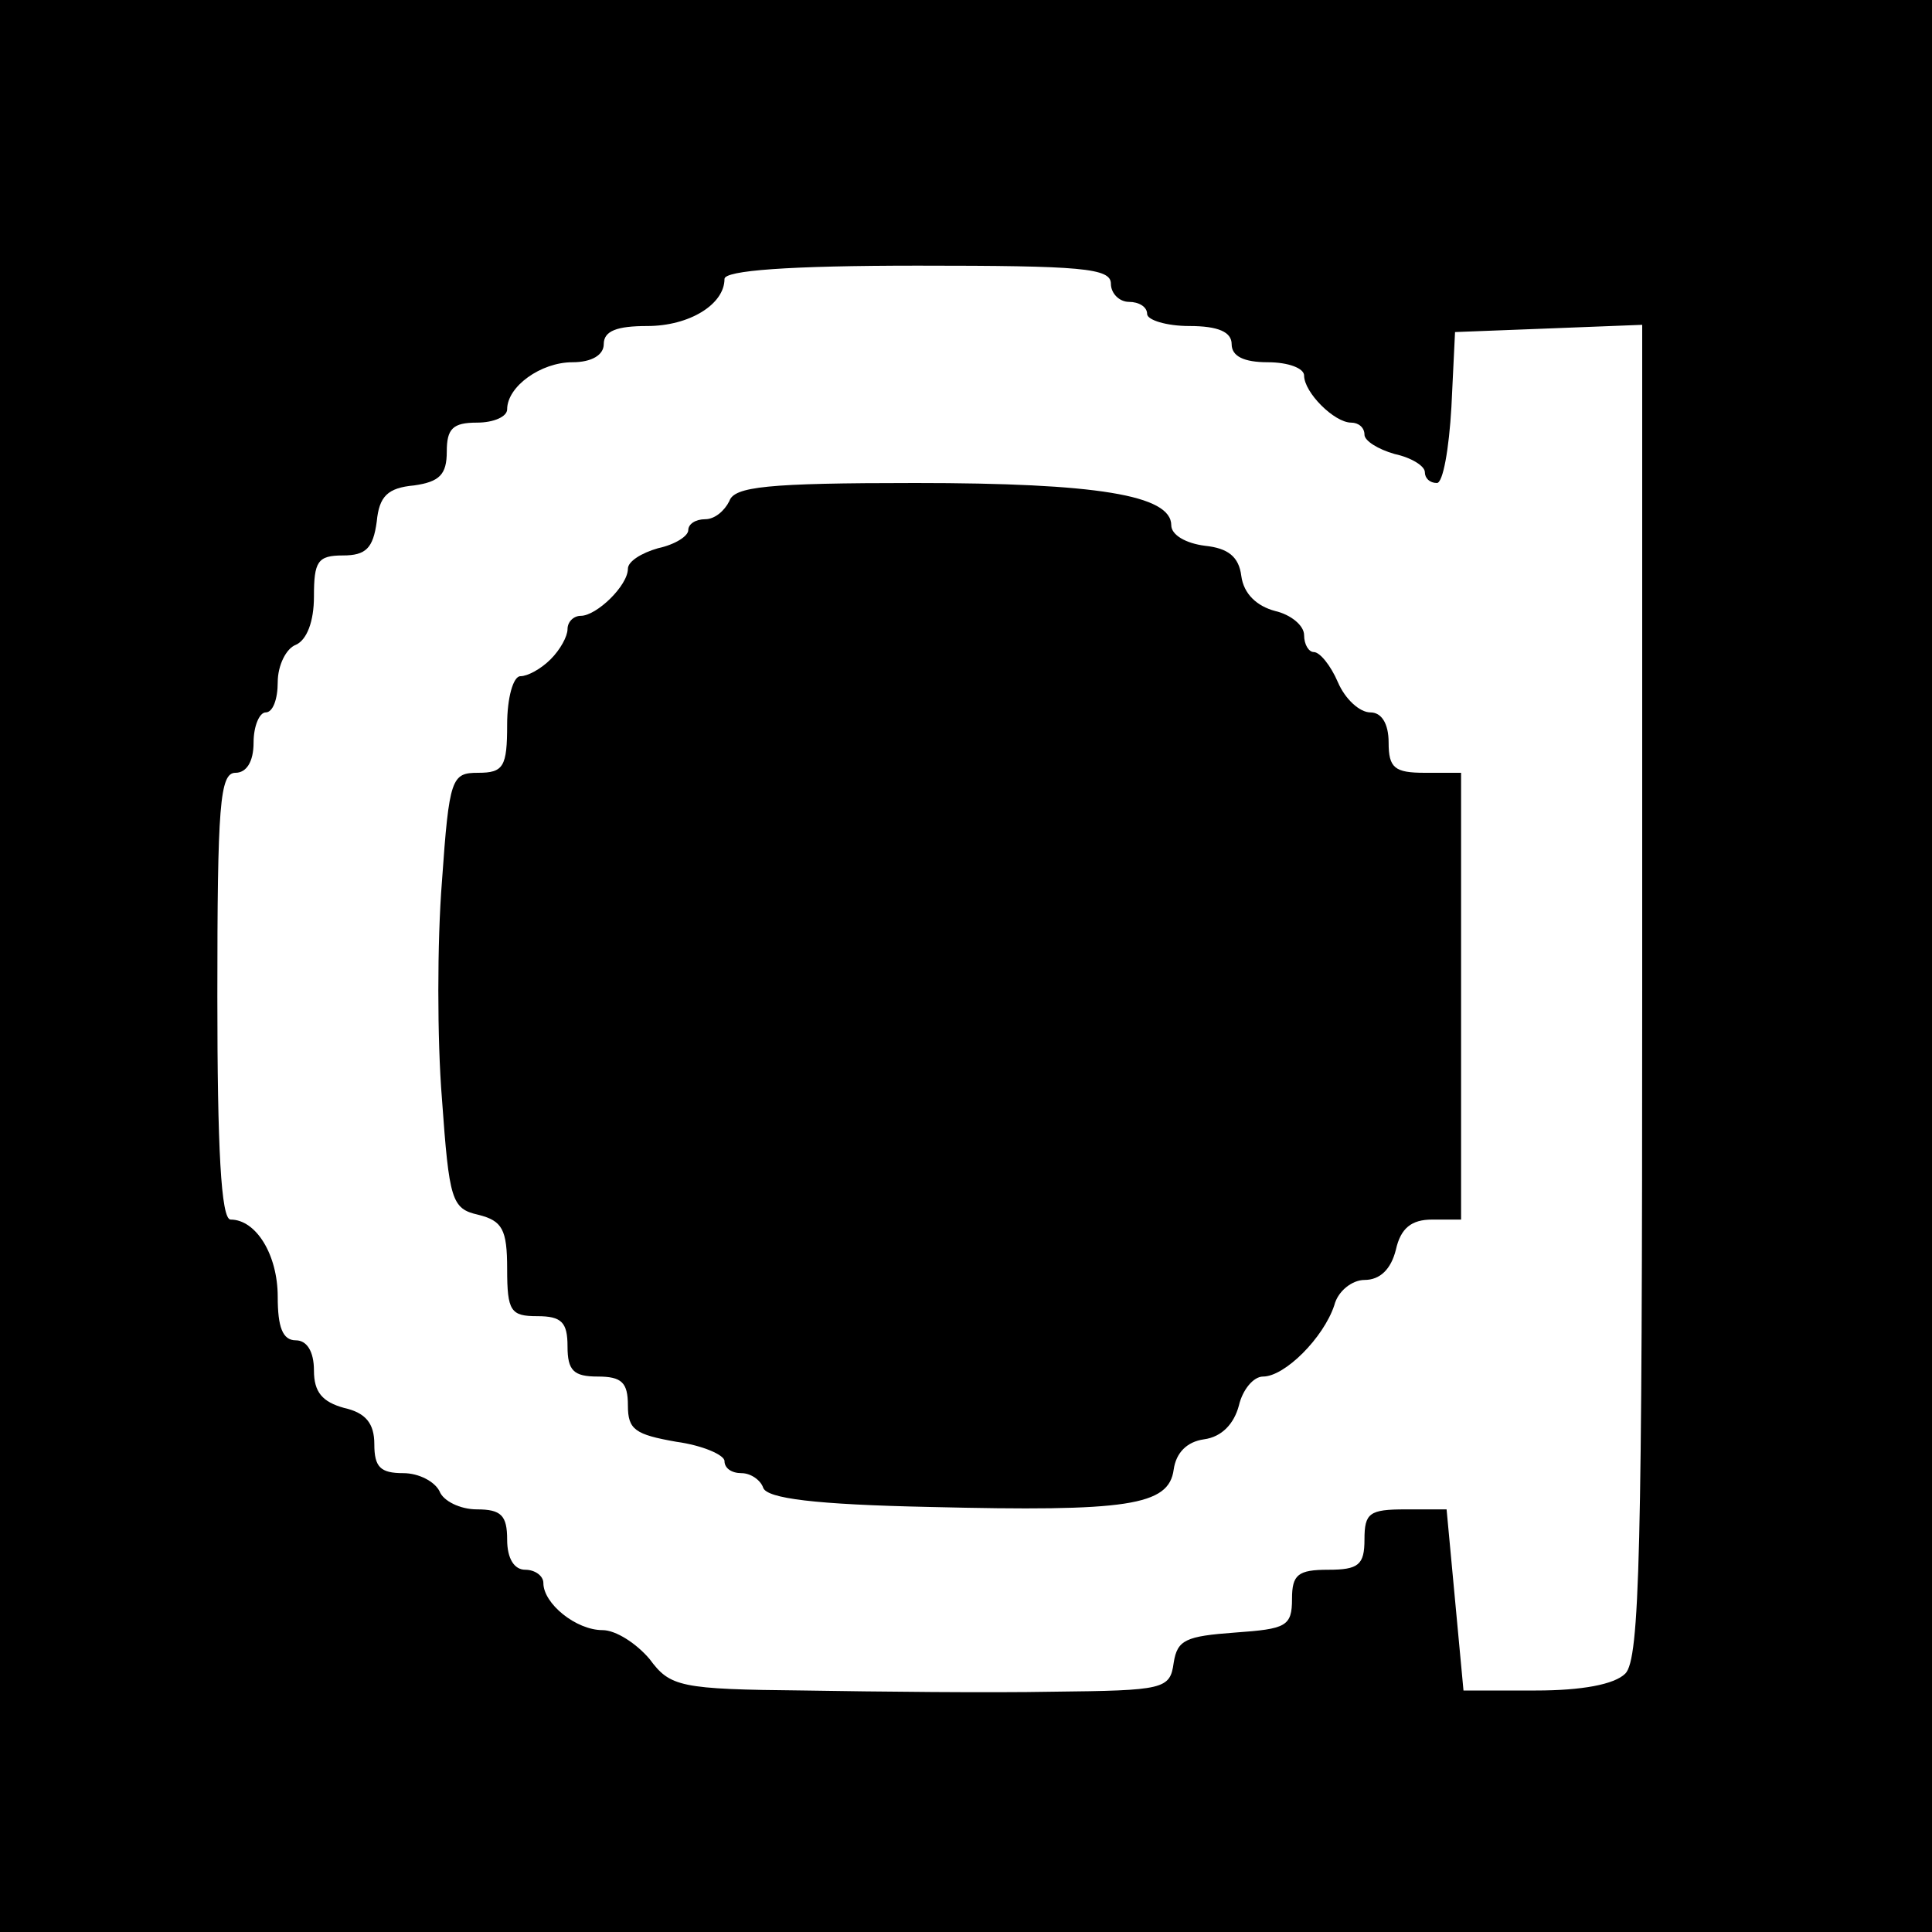
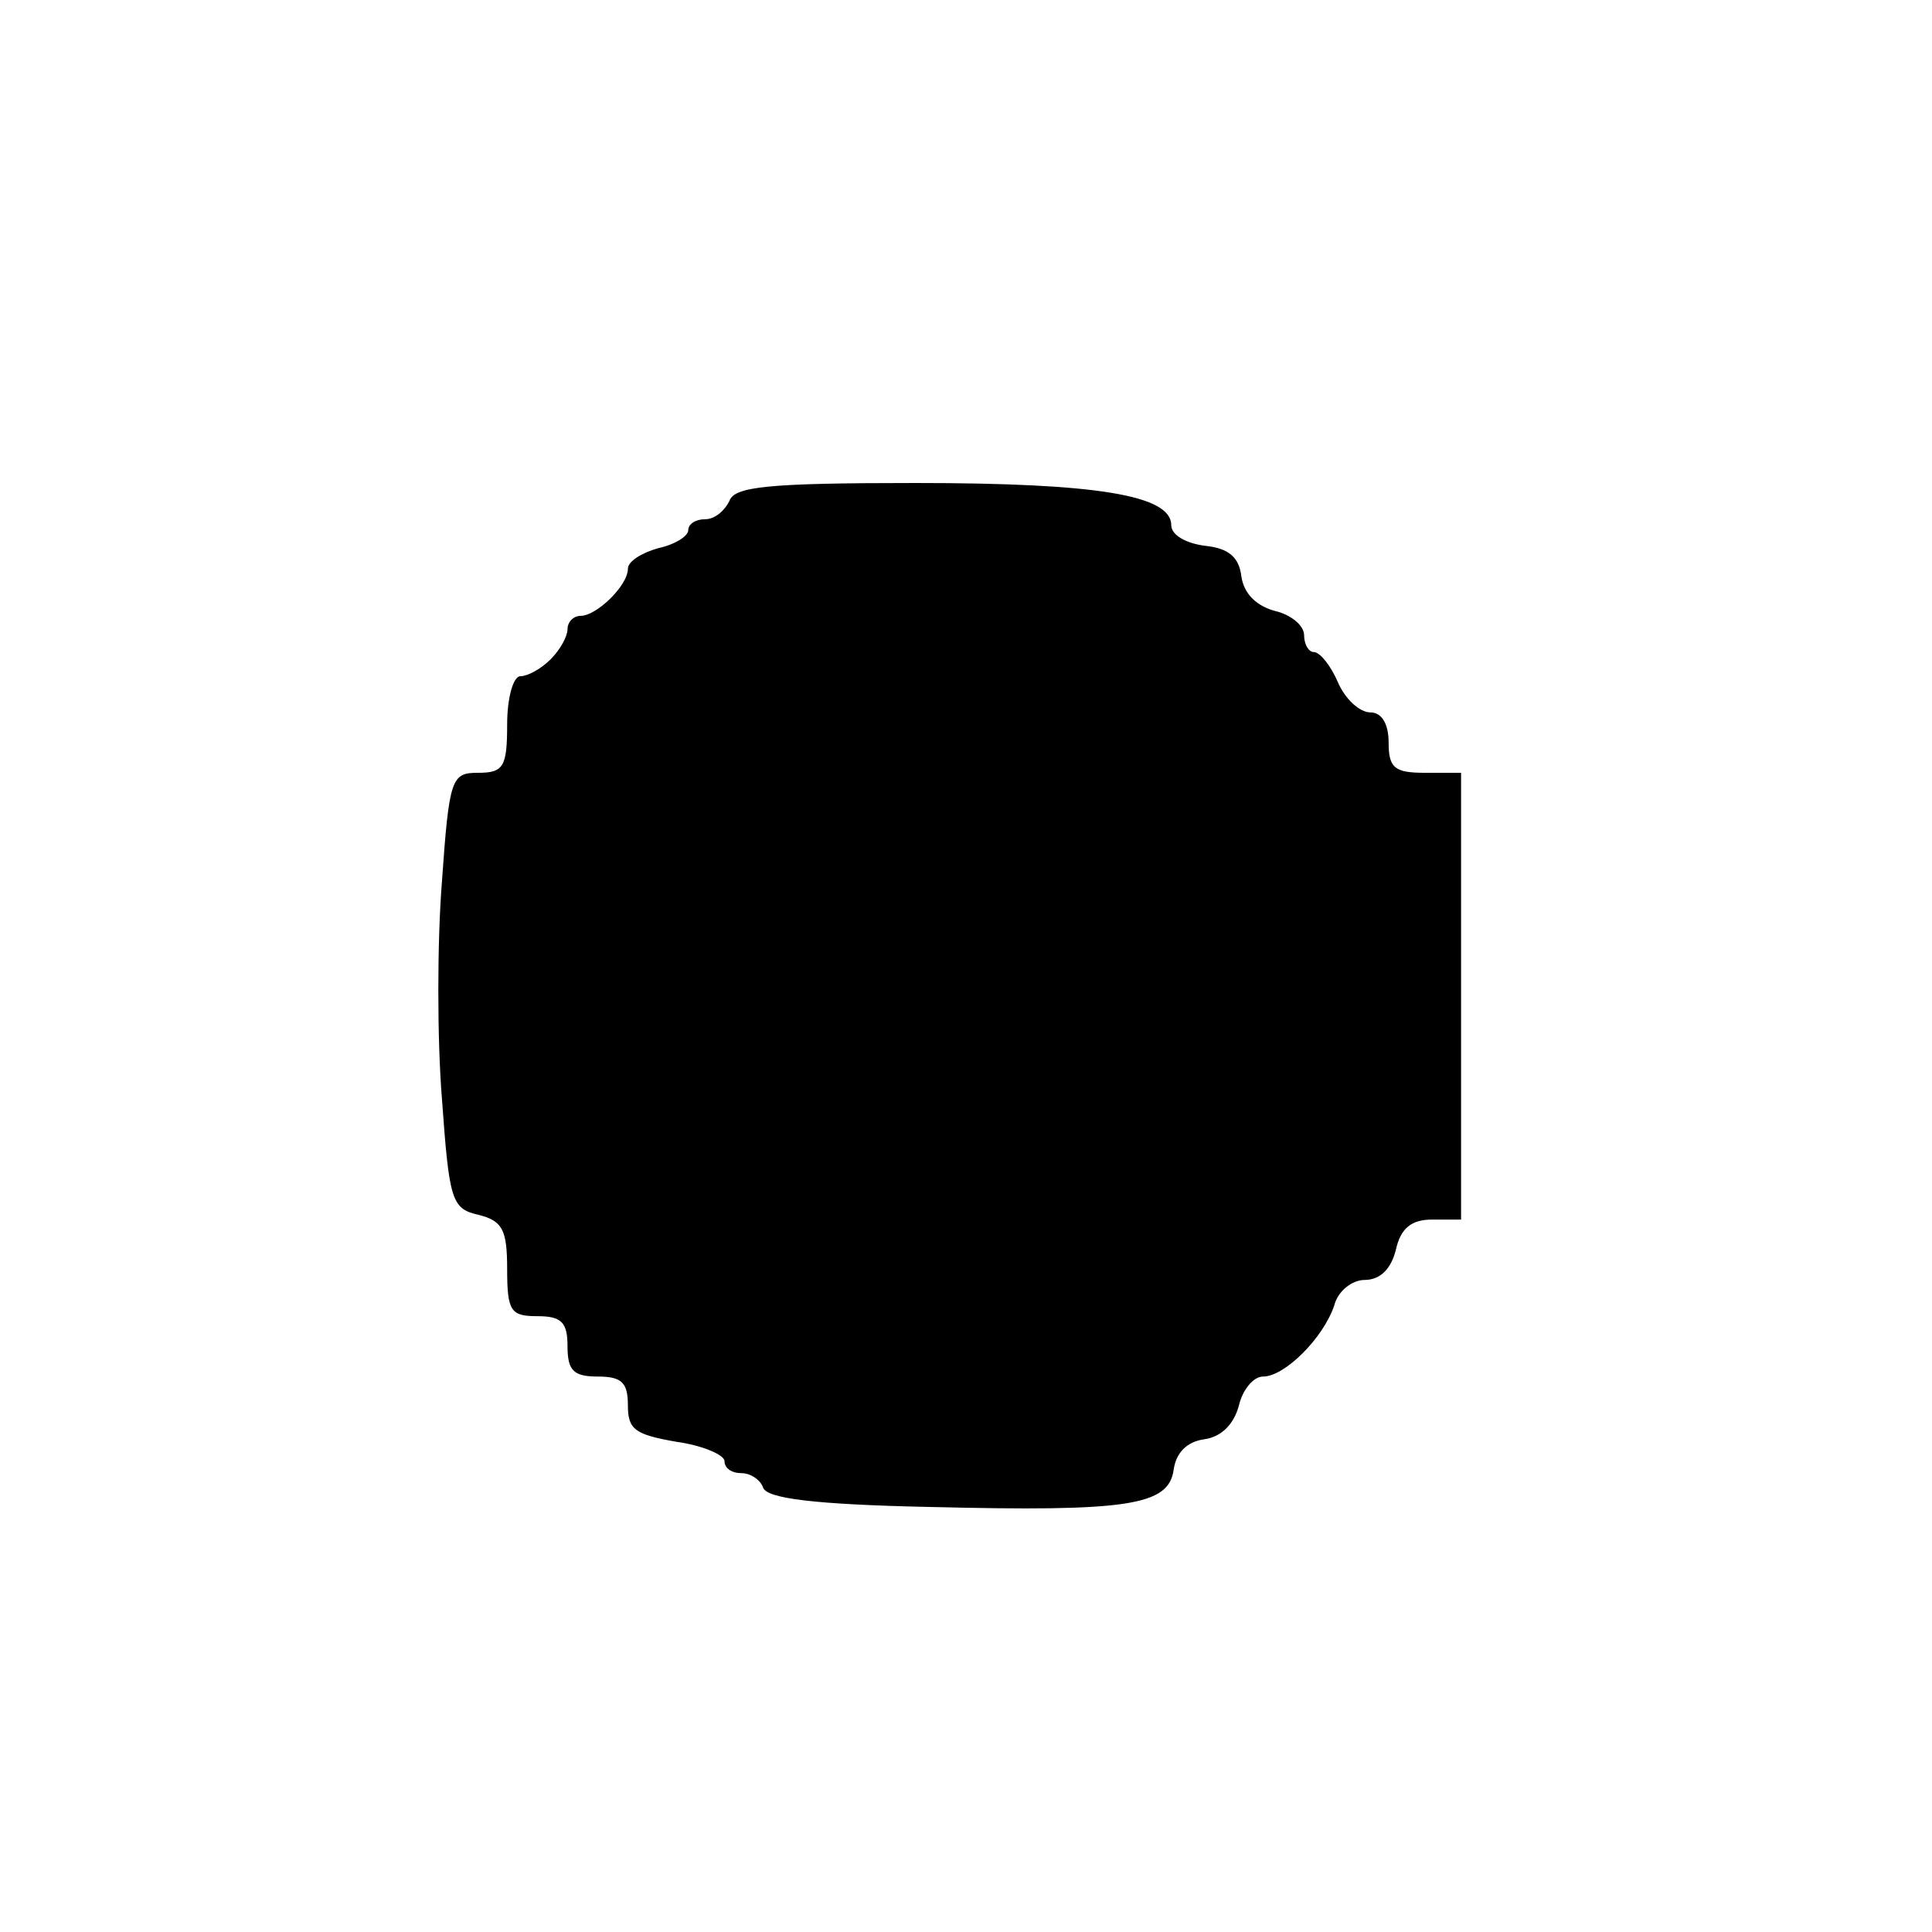
<svg xmlns="http://www.w3.org/2000/svg" version="1.0" width="160pt" height="160pt" viewBox="0 0 160 160" preserveAspectRatio="xMidYMid meet">
  <g transform="translate(0,160) scale(0.1,-0.1)" fill="#000000" stroke="none">
-     <path d="M0 800 l0 -800 800 0 800 0 0 800 0 800 -800 0 -800 0 0 -800z m920 565 c0 -8 7 -15 15 -15 8 0 15 -4 15 -10 0 -5 16 -10 35 -10 24 0 35 -5 35 -15 0 -10 10 -15 30 -15 17 0 30 -5 30 -11 0 -14 25 -39 39 -39 6 0 11 -4 11 -10 0 -5 11 -12 25 -16 14 -3 25 -10 25 -15 0 -5 4 -9 10 -9 5 0 10 28 12 63 l3 62 78 3 77 3 0 -551 c0 -465 -2 -554 -14 -566 -9 -9 -36 -14 -74 -14 l-60 0 -7 75 -7 75 -34 0 c-30 0 -34 -3 -34 -25 0 -21 -5 -25 -30 -25 -25 0 -30 -4 -30 -24 0 -23 -5 -25 -47 -28 -41 -3 -48 -6 -51 -25 -3 -22 -8 -23 -100 -24 -53 -1 -146 0 -206 1 -103 1 -111 3 -128 26 -11 13 -28 24 -39 24 -22 0 -49 22 -49 39 0 6 -7 11 -15 11 -9 0 -15 9 -15 25 0 20 -5 25 -25 25 -14 0 -28 7 -31 15 -4 8 -17 15 -30 15 -19 0 -24 5 -24 24 0 17 -7 26 -25 30 -18 5 -25 13 -25 31 0 16 -6 25 -15 25 -11 0 -15 11 -15 36 0 35 -18 64 -39 64 -8 0 -11 60 -11 185 0 158 2 185 15 185 9 0 15 9 15 25 0 14 5 25 10 25 6 0 10 11 10 25 0 14 7 28 15 31 9 4 15 19 15 40 0 29 3 34 24 34 19 0 25 6 28 28 2 21 9 28 31 30 21 3 27 9 27 28 0 19 5 24 25 24 14 0 25 5 25 11 0 19 28 39 54 39 16 0 26 6 26 15 0 11 11 15 36 15 35 0 64 18 64 39 0 7 53 11 160 11 136 0 160 -2 160 -15z" />
    <path d="M604 1185 c-4 -8 -12 -15 -20 -15 -8 0 -14 -4 -14 -9 0 -5 -11 -12 -25 -15 -14 -4 -25 -11 -25 -17 0 -14 -26 -39 -39 -39 -6 0 -11 -5 -11 -11 0 -6 -6 -17 -14 -25 -8 -8 -19 -14 -25 -14 -6 0 -11 -18 -11 -40 0 -35 -3 -40 -24 -40 -22 0 -24 -4 -30 -90 -4 -50 -4 -131 0 -180 6 -84 8 -91 30 -96 20 -5 24 -12 24 -45 0 -35 3 -39 25 -39 20 0 25 -5 25 -25 0 -20 5 -25 25 -25 20 0 25 -5 25 -24 0 -20 6 -24 40 -30 22 -3 40 -11 40 -16 0 -6 6 -10 14 -10 8 0 16 -6 18 -12 3 -9 43 -14 138 -16 164 -4 198 1 202 31 2 14 11 23 25 25 15 2 25 13 29 28 3 13 12 24 20 24 18 0 50 32 59 59 3 12 15 21 25 21 13 0 22 9 26 25 4 18 13 25 30 25 l24 0 0 185 0 185 -30 0 c-25 0 -30 4 -30 25 0 16 -6 25 -15 25 -9 0 -21 11 -27 25 -6 14 -15 25 -20 25 -4 0 -8 6 -8 14 0 8 -11 17 -24 20 -15 4 -26 14 -28 29 -2 16 -11 23 -30 25 -16 2 -28 9 -28 17 0 25 -62 35 -212 35 -123 0 -150 -3 -154 -15z" />
  </g>
</svg>